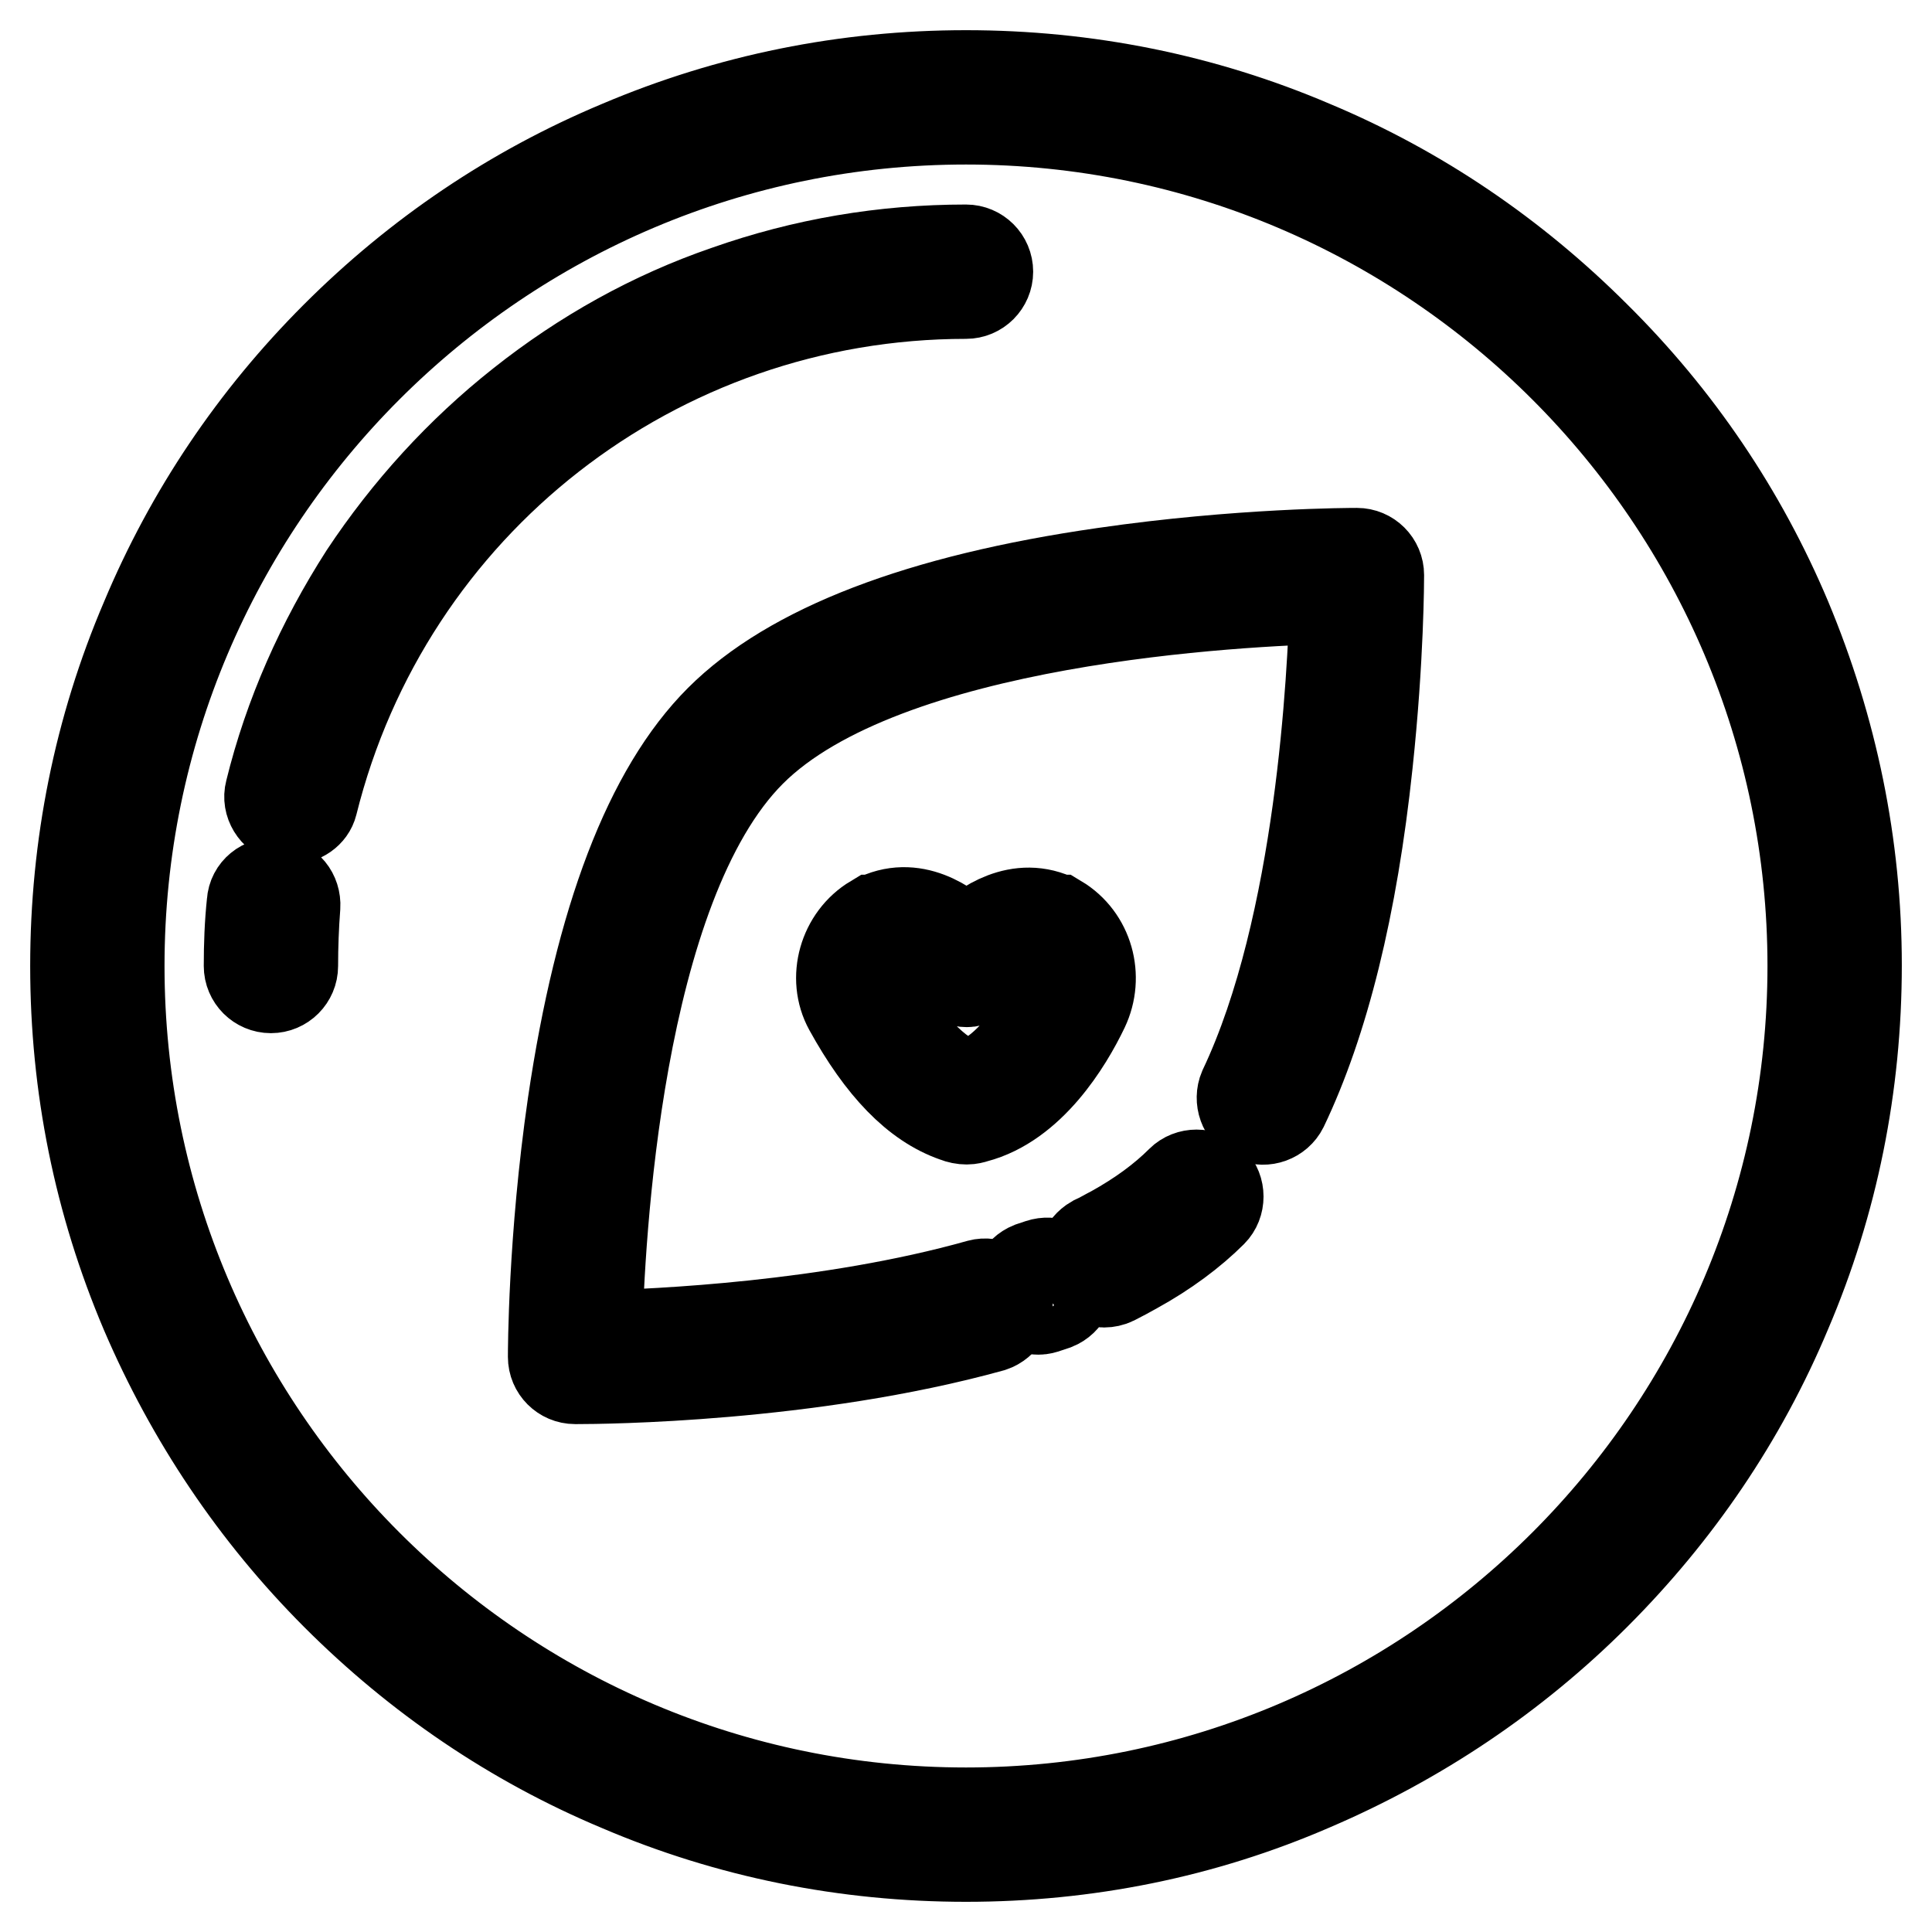
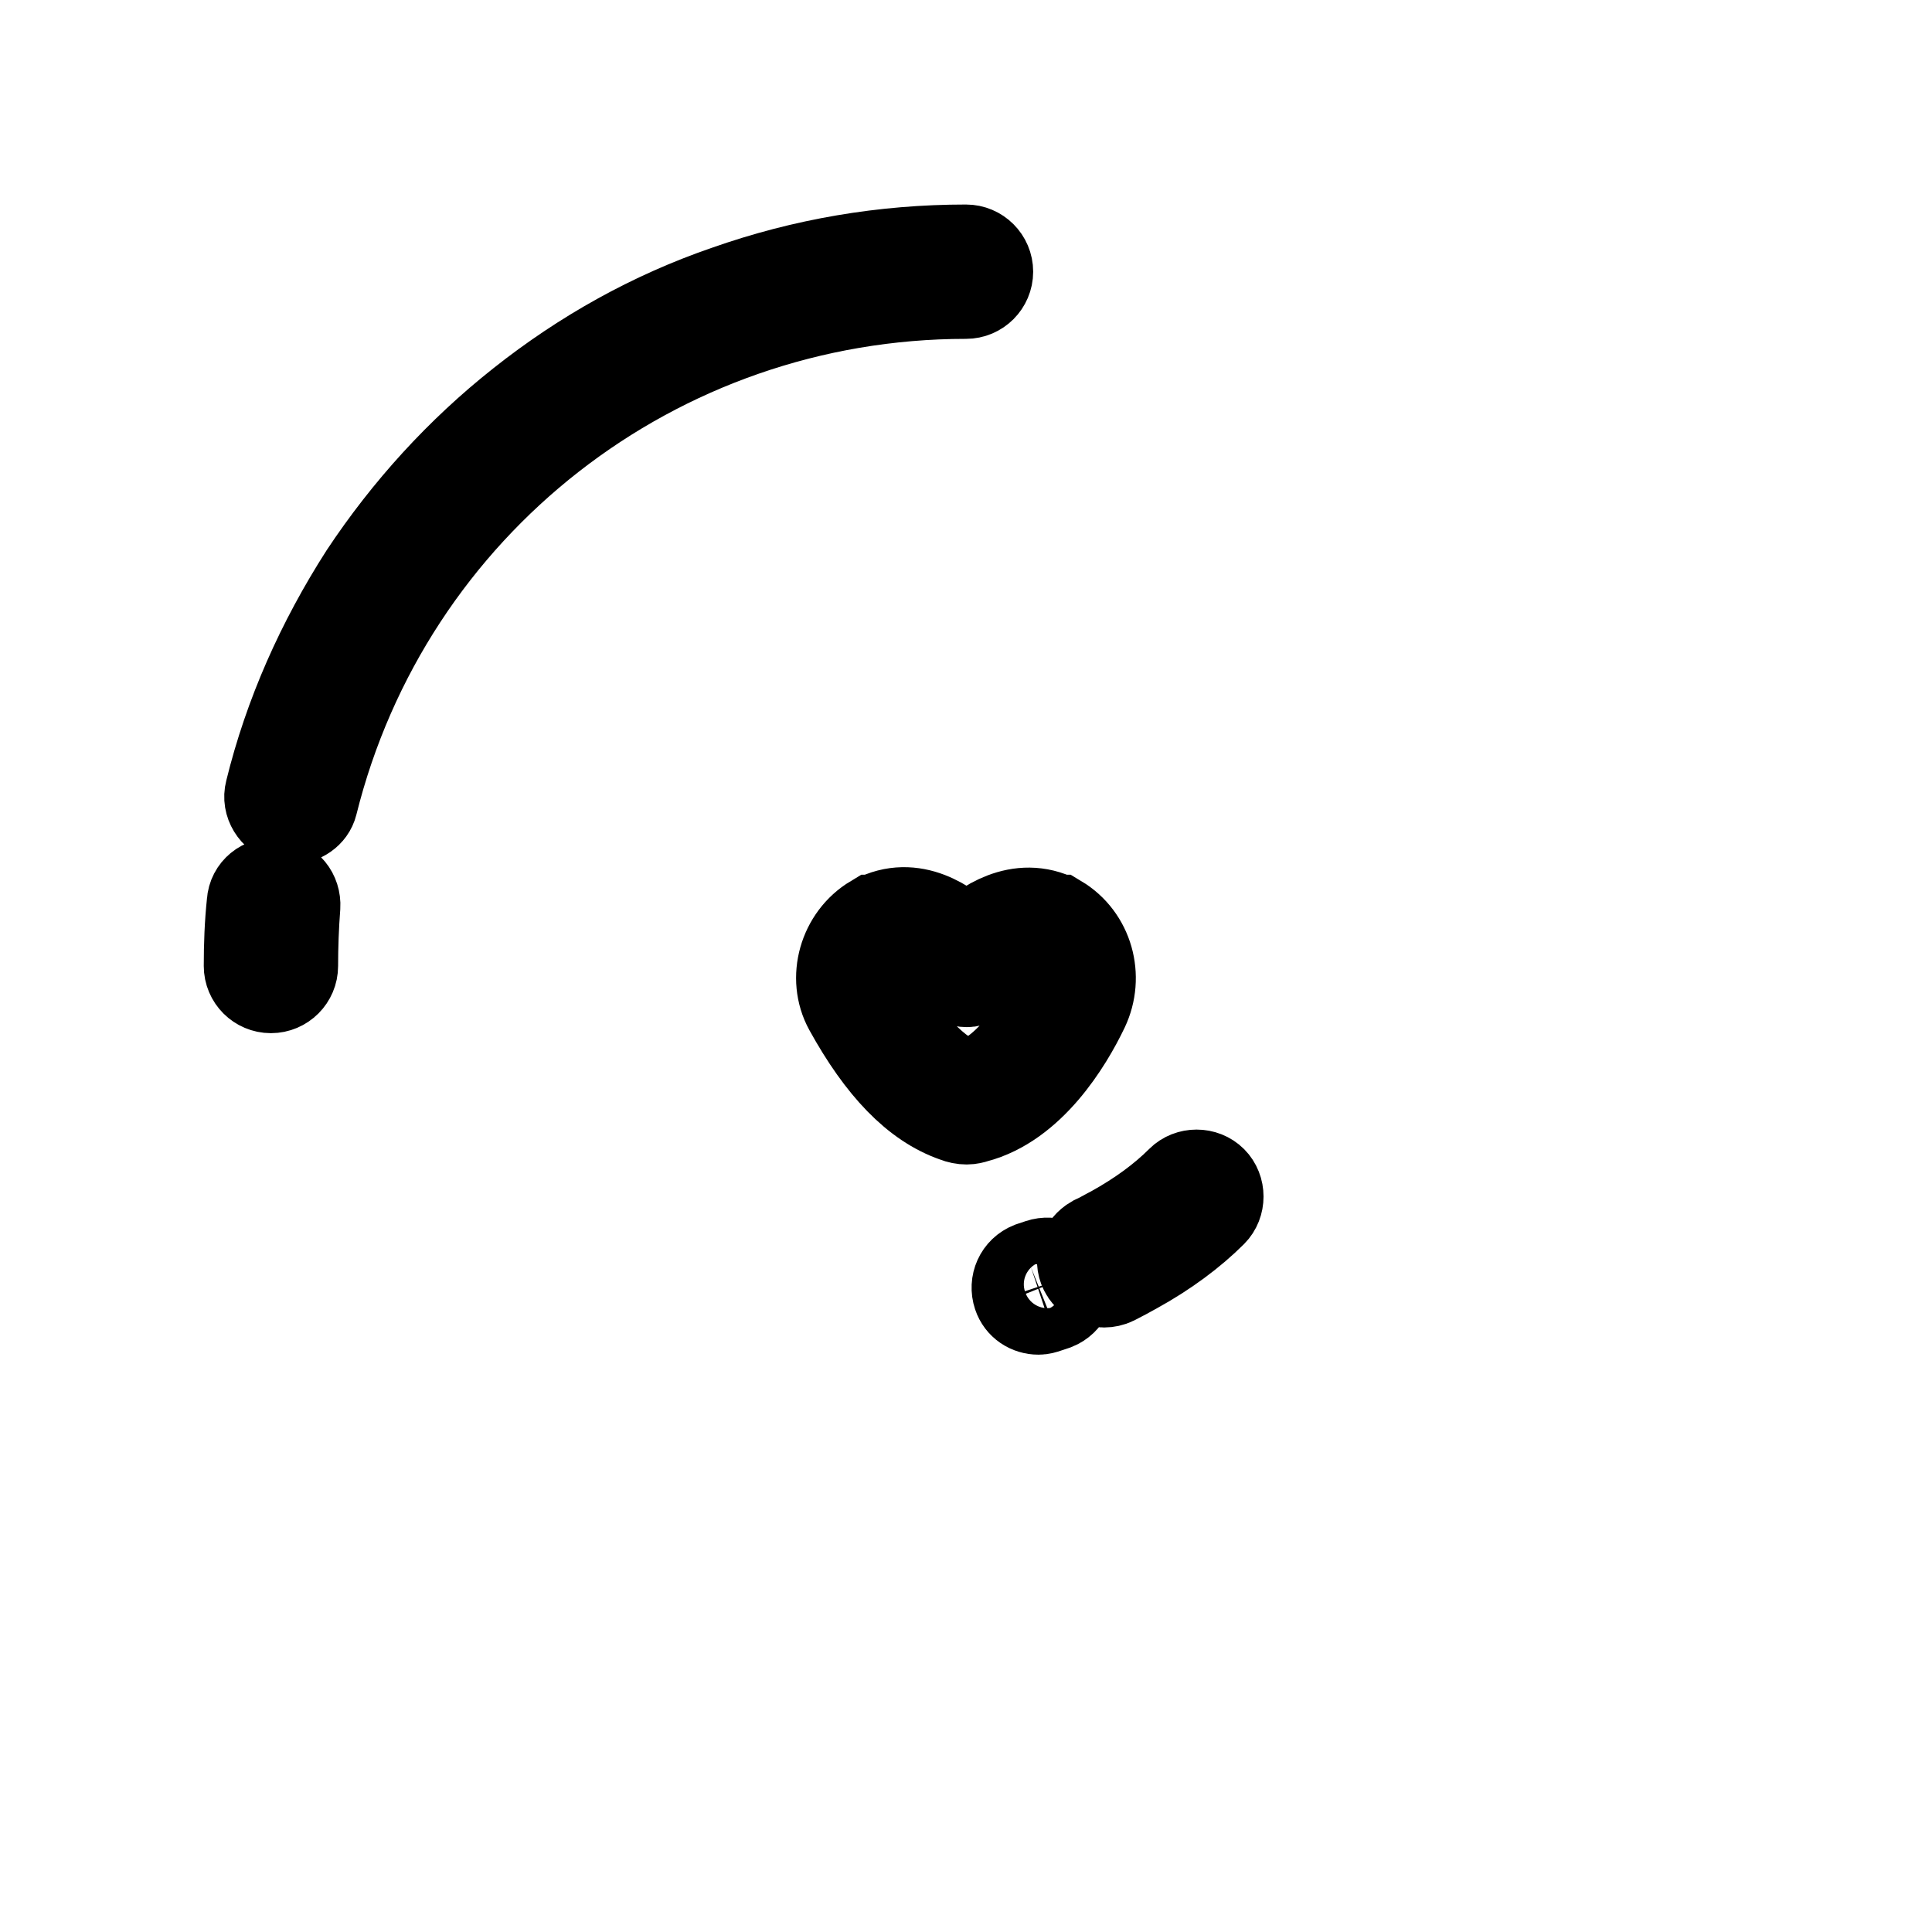
<svg xmlns="http://www.w3.org/2000/svg" version="1.1" x="0px" y="0px" viewBox="0 0 256 256" enable-background="new 0 0 256 256" xml:space="preserve">
  <g>
-     <path stroke-width="12" fill-opacity="0" stroke="#000000" d="M128,246c-15.9,0-31.4-3.1-45.9-9.3c-14.1-5.9-26.7-14.5-37.5-25.3c-10.8-10.8-19.3-23.5-25.3-37.5 c-6.2-14.6-9.3-30-9.3-45.9c0-15.9,3.1-31.4,9.3-45.9C25.2,68,33.7,55.4,44.5,44.6C55.4,33.7,68,25.2,82.1,19.3 c14.6-6.2,30-9.3,45.9-9.3s31.4,3.1,45.9,9.3c14.1,5.9,26.7,14.5,37.5,25.3C222.3,55.4,230.8,68,236.7,82c6.1,14.6,9.3,30,9.3,45.9 c0,15.9-3.1,31.4-9.3,45.9c-5.9,14.1-14.5,26.7-25.3,37.5c-10.8,10.8-23.5,19.3-37.5,25.3C159.4,242.9,143.9,246,128,246L128,246z  M128,15.8C66.1,15.8,15.8,66.1,15.8,128S66.1,240.2,128,240.2c61.9,0,112.2-50.4,112.2-112.2S189.9,15.8,128,15.8z" />
-     <path stroke-width="12" fill-opacity="0" stroke="#000000" d="M76.5,182.7h-0.3c-1.6,0-2.9-1.3-2.9-2.9c0-0.6,0-15.6,2.6-33.5c3.6-24.4,10.1-41.5,19.5-50.9 c9.4-9.4,26.5-16,50.9-19.5c17.9-2.6,32.9-2.6,33.5-2.6c1.6,0,2.9,1.3,2.9,2.9c0,0.4,0,11-1.5,25c-2,18.9-5.8,34.2-11.2,45.5 c-0.7,1.4-2.4,2-3.8,1.4s-2-2.4-1.4-3.8c10.3-21.7,11.8-55.1,12.1-65c-12.2,0.3-59.6,2.5-77.4,20.3c-17.9,17.9-20.1,65.2-20.4,77.4 c7.9-0.2,30.8-1.2,50.7-6.8c1.5-0.4,3.1,0.5,3.6,2c0.4,1.5-0.5,3.1-2,3.6C107.2,182.5,79.7,182.7,76.5,182.7L76.5,182.7z" />
    <path stroke-width="12" fill-opacity="0" stroke="#000000" d="M137.6,173.5c-1.2,0-2.3-0.7-2.7-1.9c-0.5-1.5,0.2-3.1,1.7-3.7l1.2-0.4c1.5-0.5,3.1,0.2,3.7,1.7 c0.5,1.5-0.2,3.1-1.7,3.7l-1.2,0.4C138.3,173.4,138,173.5,137.6,173.5L137.6,173.5z M146.3,169.9c-1.1,0-2.1-0.6-2.6-1.6 c-0.7-1.4-0.1-3.1,1.3-3.9c0.9-0.4,1.7-0.9,2.5-1.3c3.6-2,6.6-4.2,9-6.6c1.1-1.1,3-1.1,4.1,0c1.1,1.1,1.1,3,0,4.1 c-2.7,2.7-6.2,5.3-10.2,7.5c-0.9,0.5-1.8,1-2.8,1.5C147.2,169.8,146.7,169.9,146.3,169.9L146.3,169.9z M38.6,108.5 c-0.2,0-0.5,0-0.7-0.1c-1.5-0.4-2.5-2-2.1-3.5c2.5-10.2,6.8-19.8,12.5-28.7C54,67.6,61,59.9,69.1,53.5c8.2-6.5,17.3-11.6,27.2-15 c10.2-3.6,20.8-5.4,31.7-5.4c1.6,0,2.9,1.3,2.9,2.9s-1.3,2.9-2.9,2.9c-41.1,0-76.7,27.8-86.6,67.6 C41.1,107.7,39.9,108.5,38.6,108.5L38.6,108.5z M35.9,130.9c-1.6,0-2.9-1.3-2.9-2.9c0-2.8,0.1-5.6,0.4-8.4c0.1-1.6,1.5-2.7,3.1-2.6 s2.7,1.5,2.6,3.1c-0.2,2.6-0.3,5.3-0.3,7.9C38.8,129.6,37.5,130.9,35.9,130.9z M128.1,148.3c-0.5,0-1-0.1-1.5-0.3 c-5.2-1.8-9.8-6.6-14.1-14.4c-2.2-4-0.7-9.3,3.3-11.7l0.1,0c5.1-2.7,9.8,0.7,12.1,3c2.3-2.2,7-5.6,12.1-3l0.1,0 c4,2.4,5.4,7.5,3.4,11.7c-2.2,4.6-7.1,12.6-14.4,14.5C128.9,148.2,128.5,148.3,128.1,148.3z M118,125.7c-2,1.2-2.8,3.8-1.7,5.8 c3.7,6.8,7.7,11,11.8,12.4c0,0,0.1,0,0.1,0c5.8-1.5,10-9.1,11.6-12.2c1.1-2.2,0.3-4.8-1.7-6c-3.7-1.9-7.8,3-8.1,3.4 c-0.4,0.6-1.2,1-1.9,1s-1.5-0.3-1.9-1C125.7,128.7,121.7,123.8,118,125.7L118,125.7z M129.5,126.5l0.1,0.1 C129.6,126.6,129.5,126.5,129.5,126.5z M126.5,126.5c0,0-0.1,0.1-0.1,0.1L126.5,126.5z" />
  </g>
</svg>